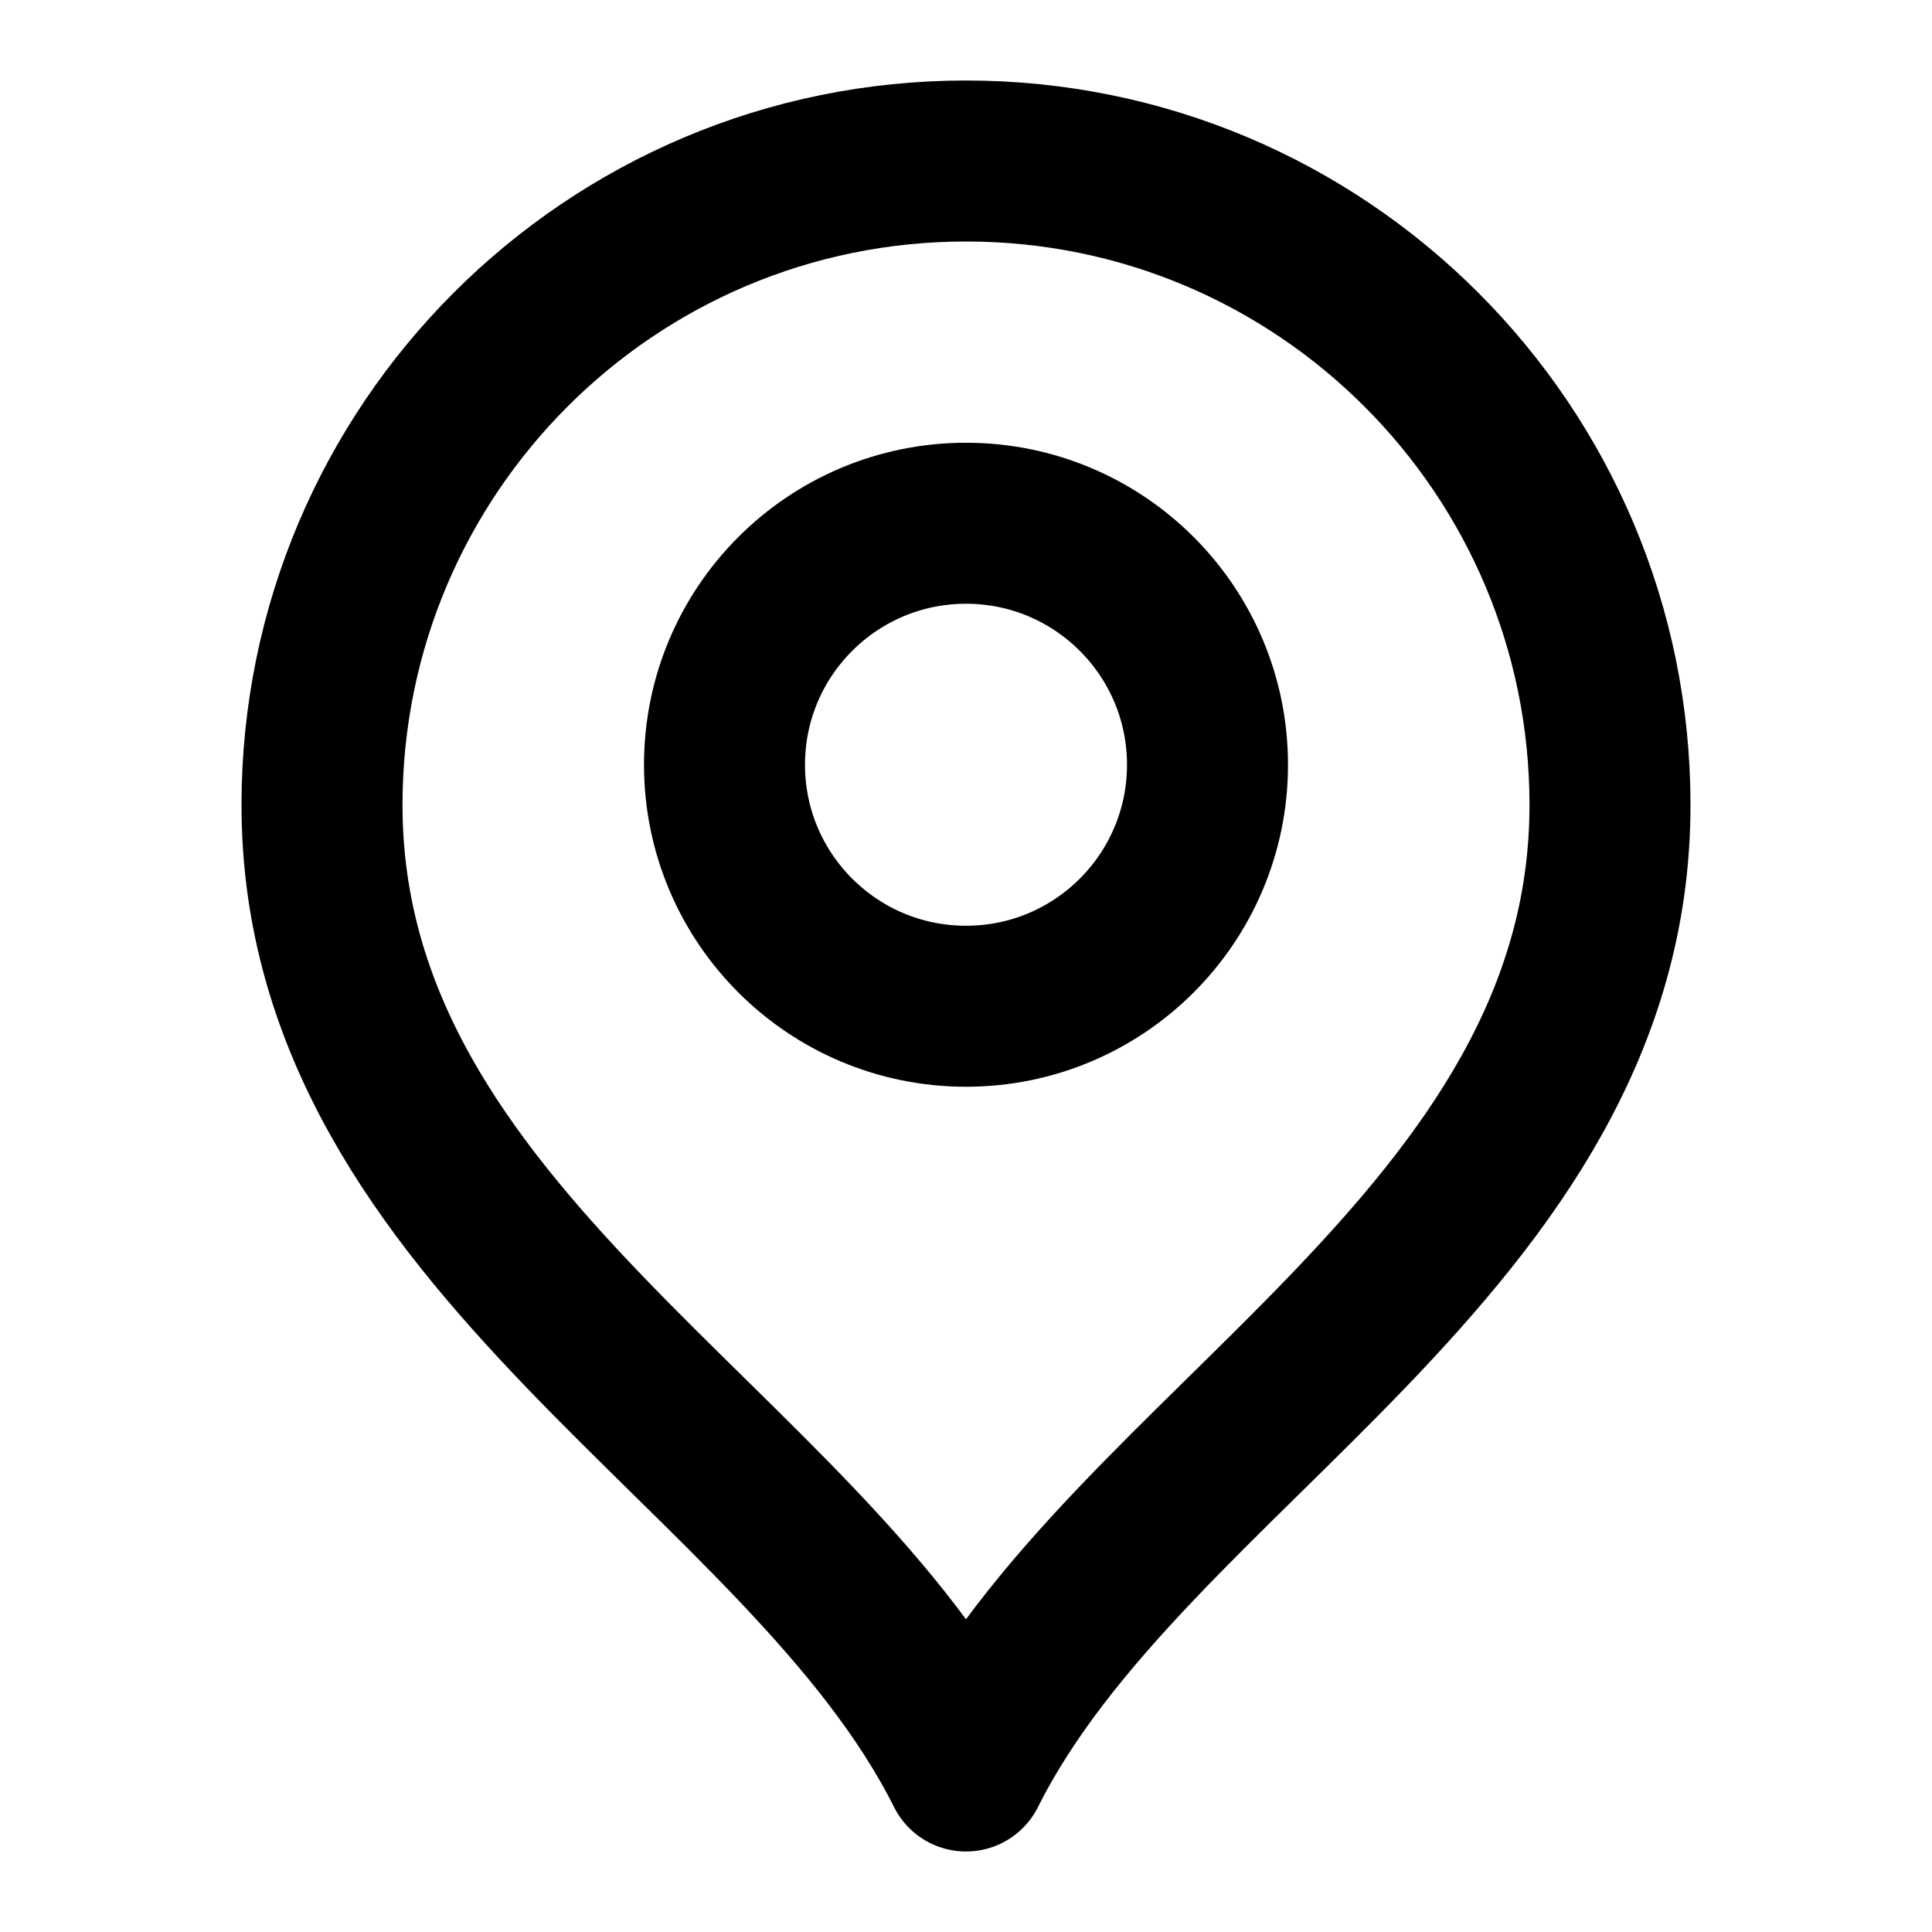
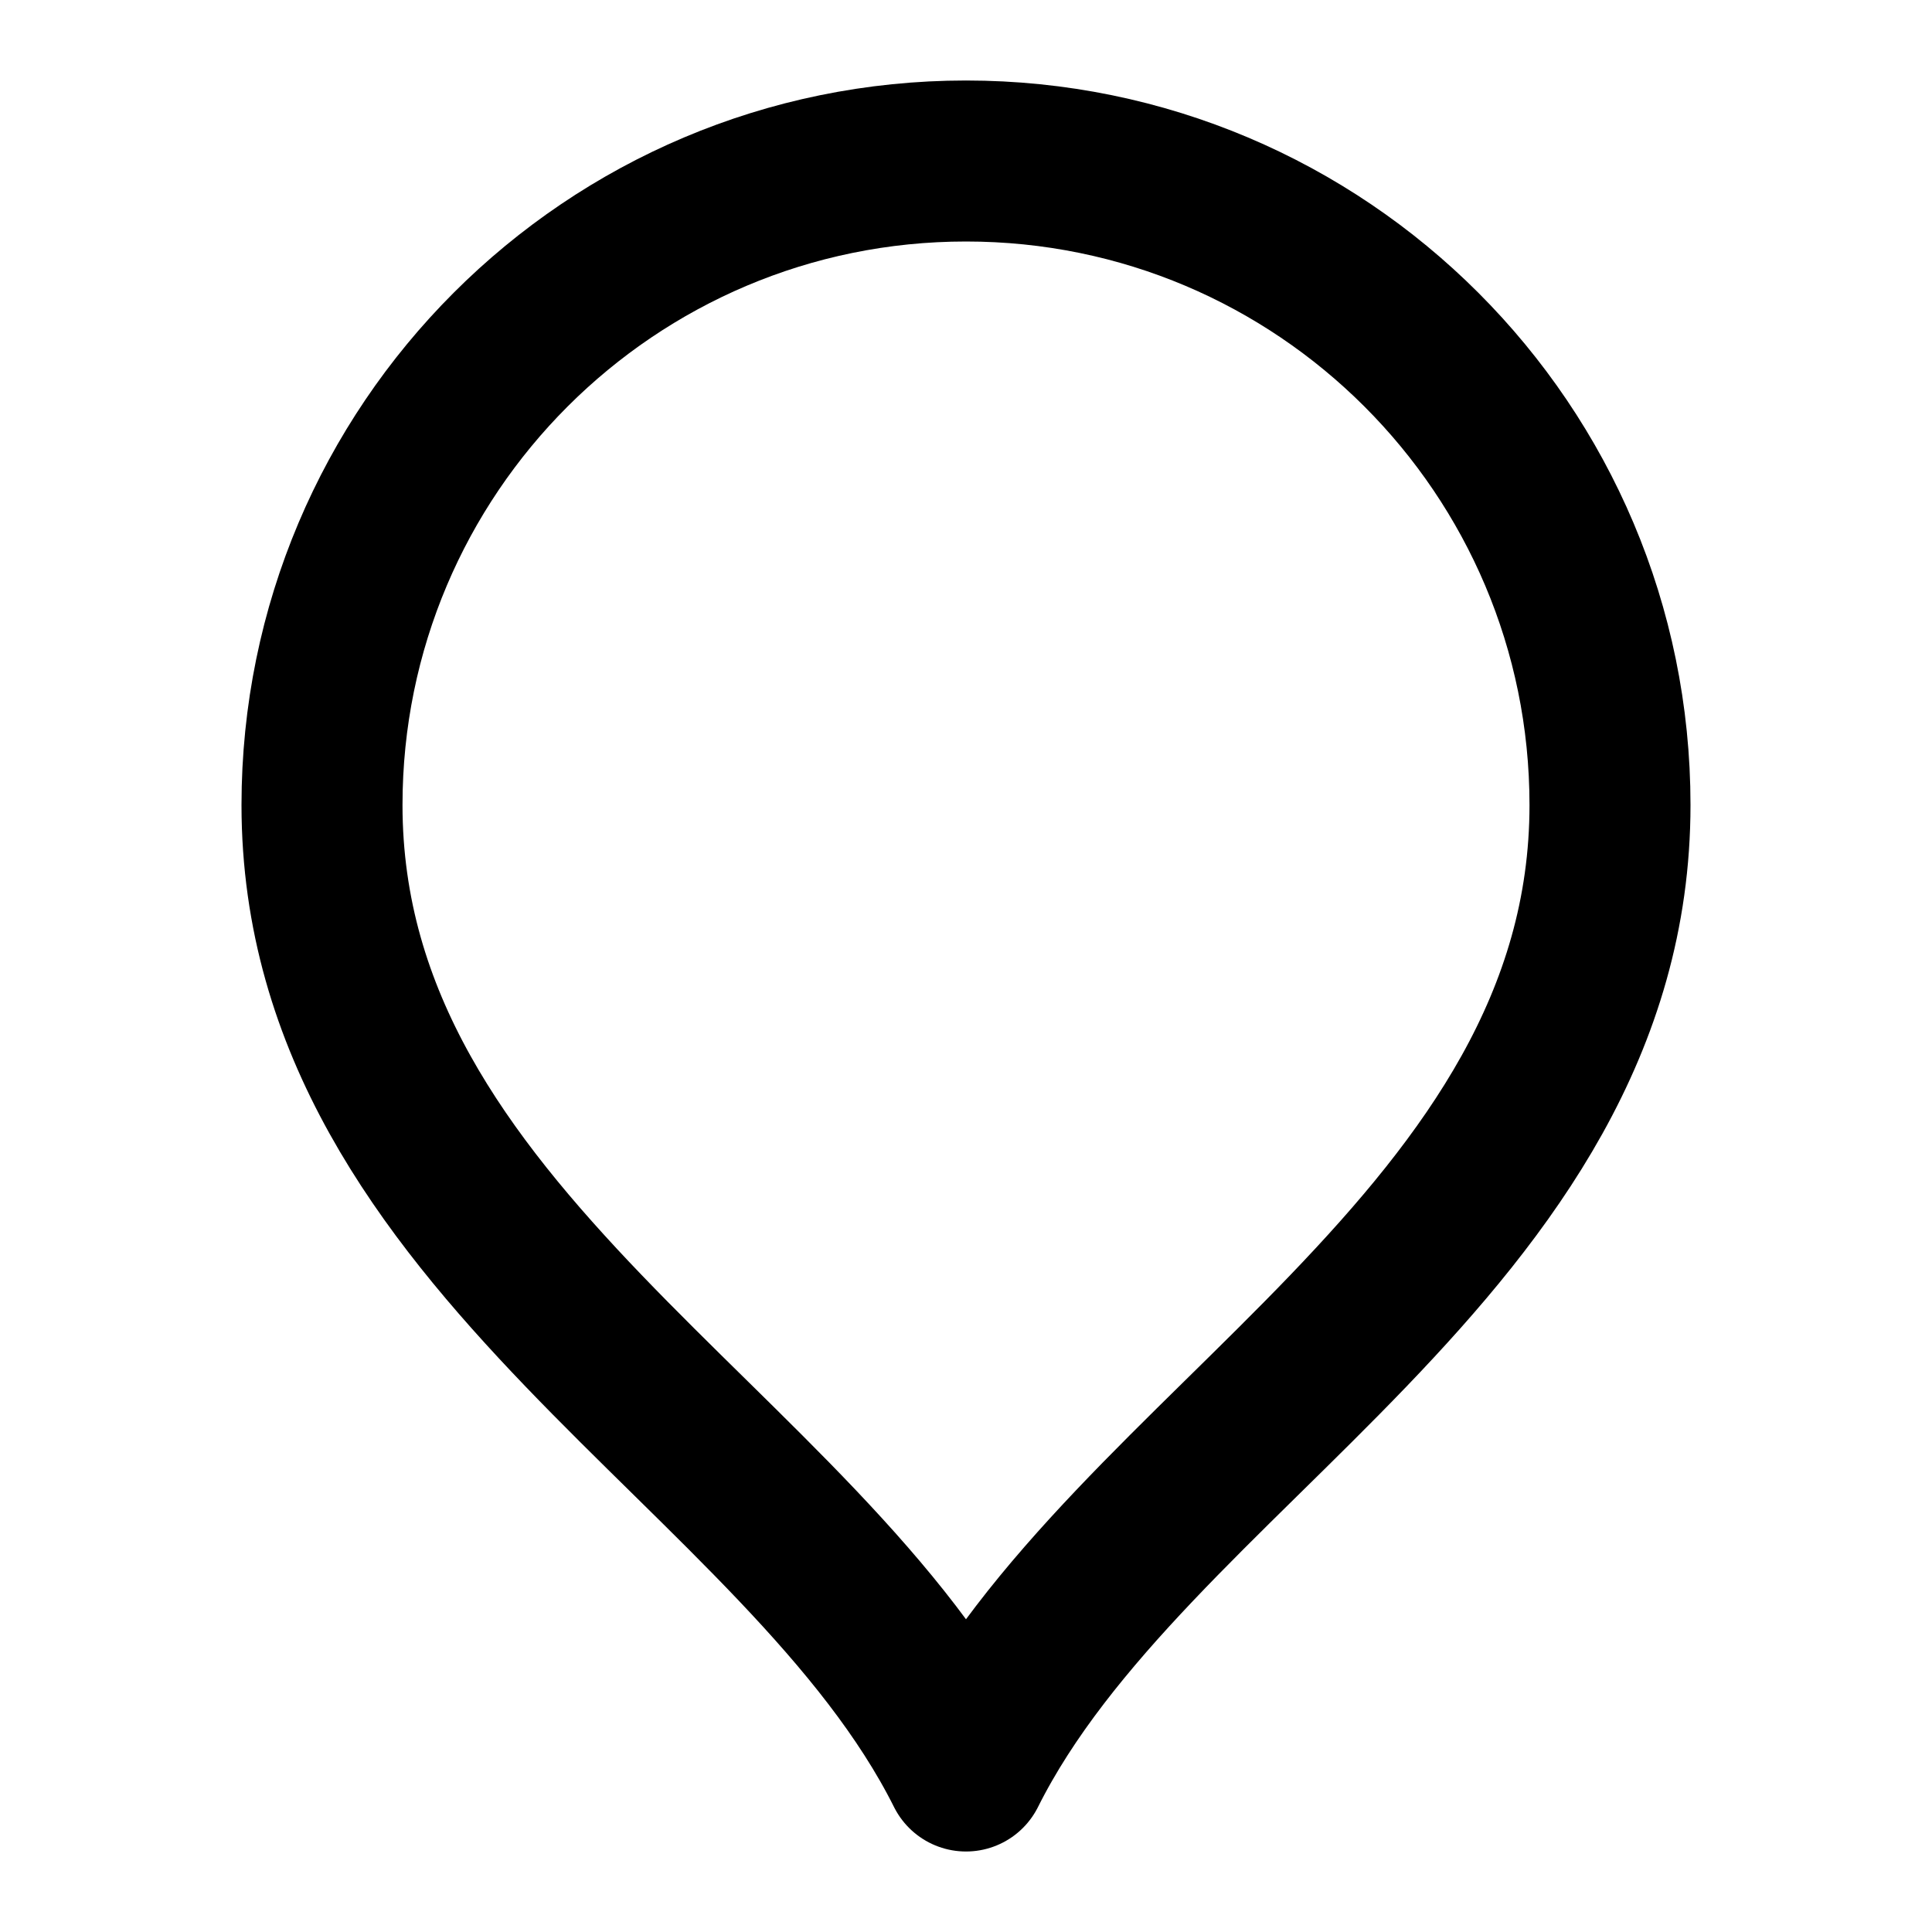
<svg xmlns="http://www.w3.org/2000/svg" width="28" height="28" viewBox="0 0 24 24" fill="none">
-   <path d="M12 12.5C13.657 12.5 15 11.157 15 9.5C15 7.843 13.657 6.5 12 6.5C10.343 6.5 9 7.843 9 9.5C9 11.157 10.343 12.5 12 12.5Z" stroke="currentColor" stroke-width="2" stroke-linecap="round" stroke-linejoin="round" />
  <path d="M12 22C14 18 20 15.418 20 10C20 5.582 16.418 2 12 2C7.582 2 4 5.582 4 10C4 15.418 10 18 12 22Z" stroke="currentColor" stroke-width="2" stroke-linecap="round" stroke-linejoin="round" />
</svg>